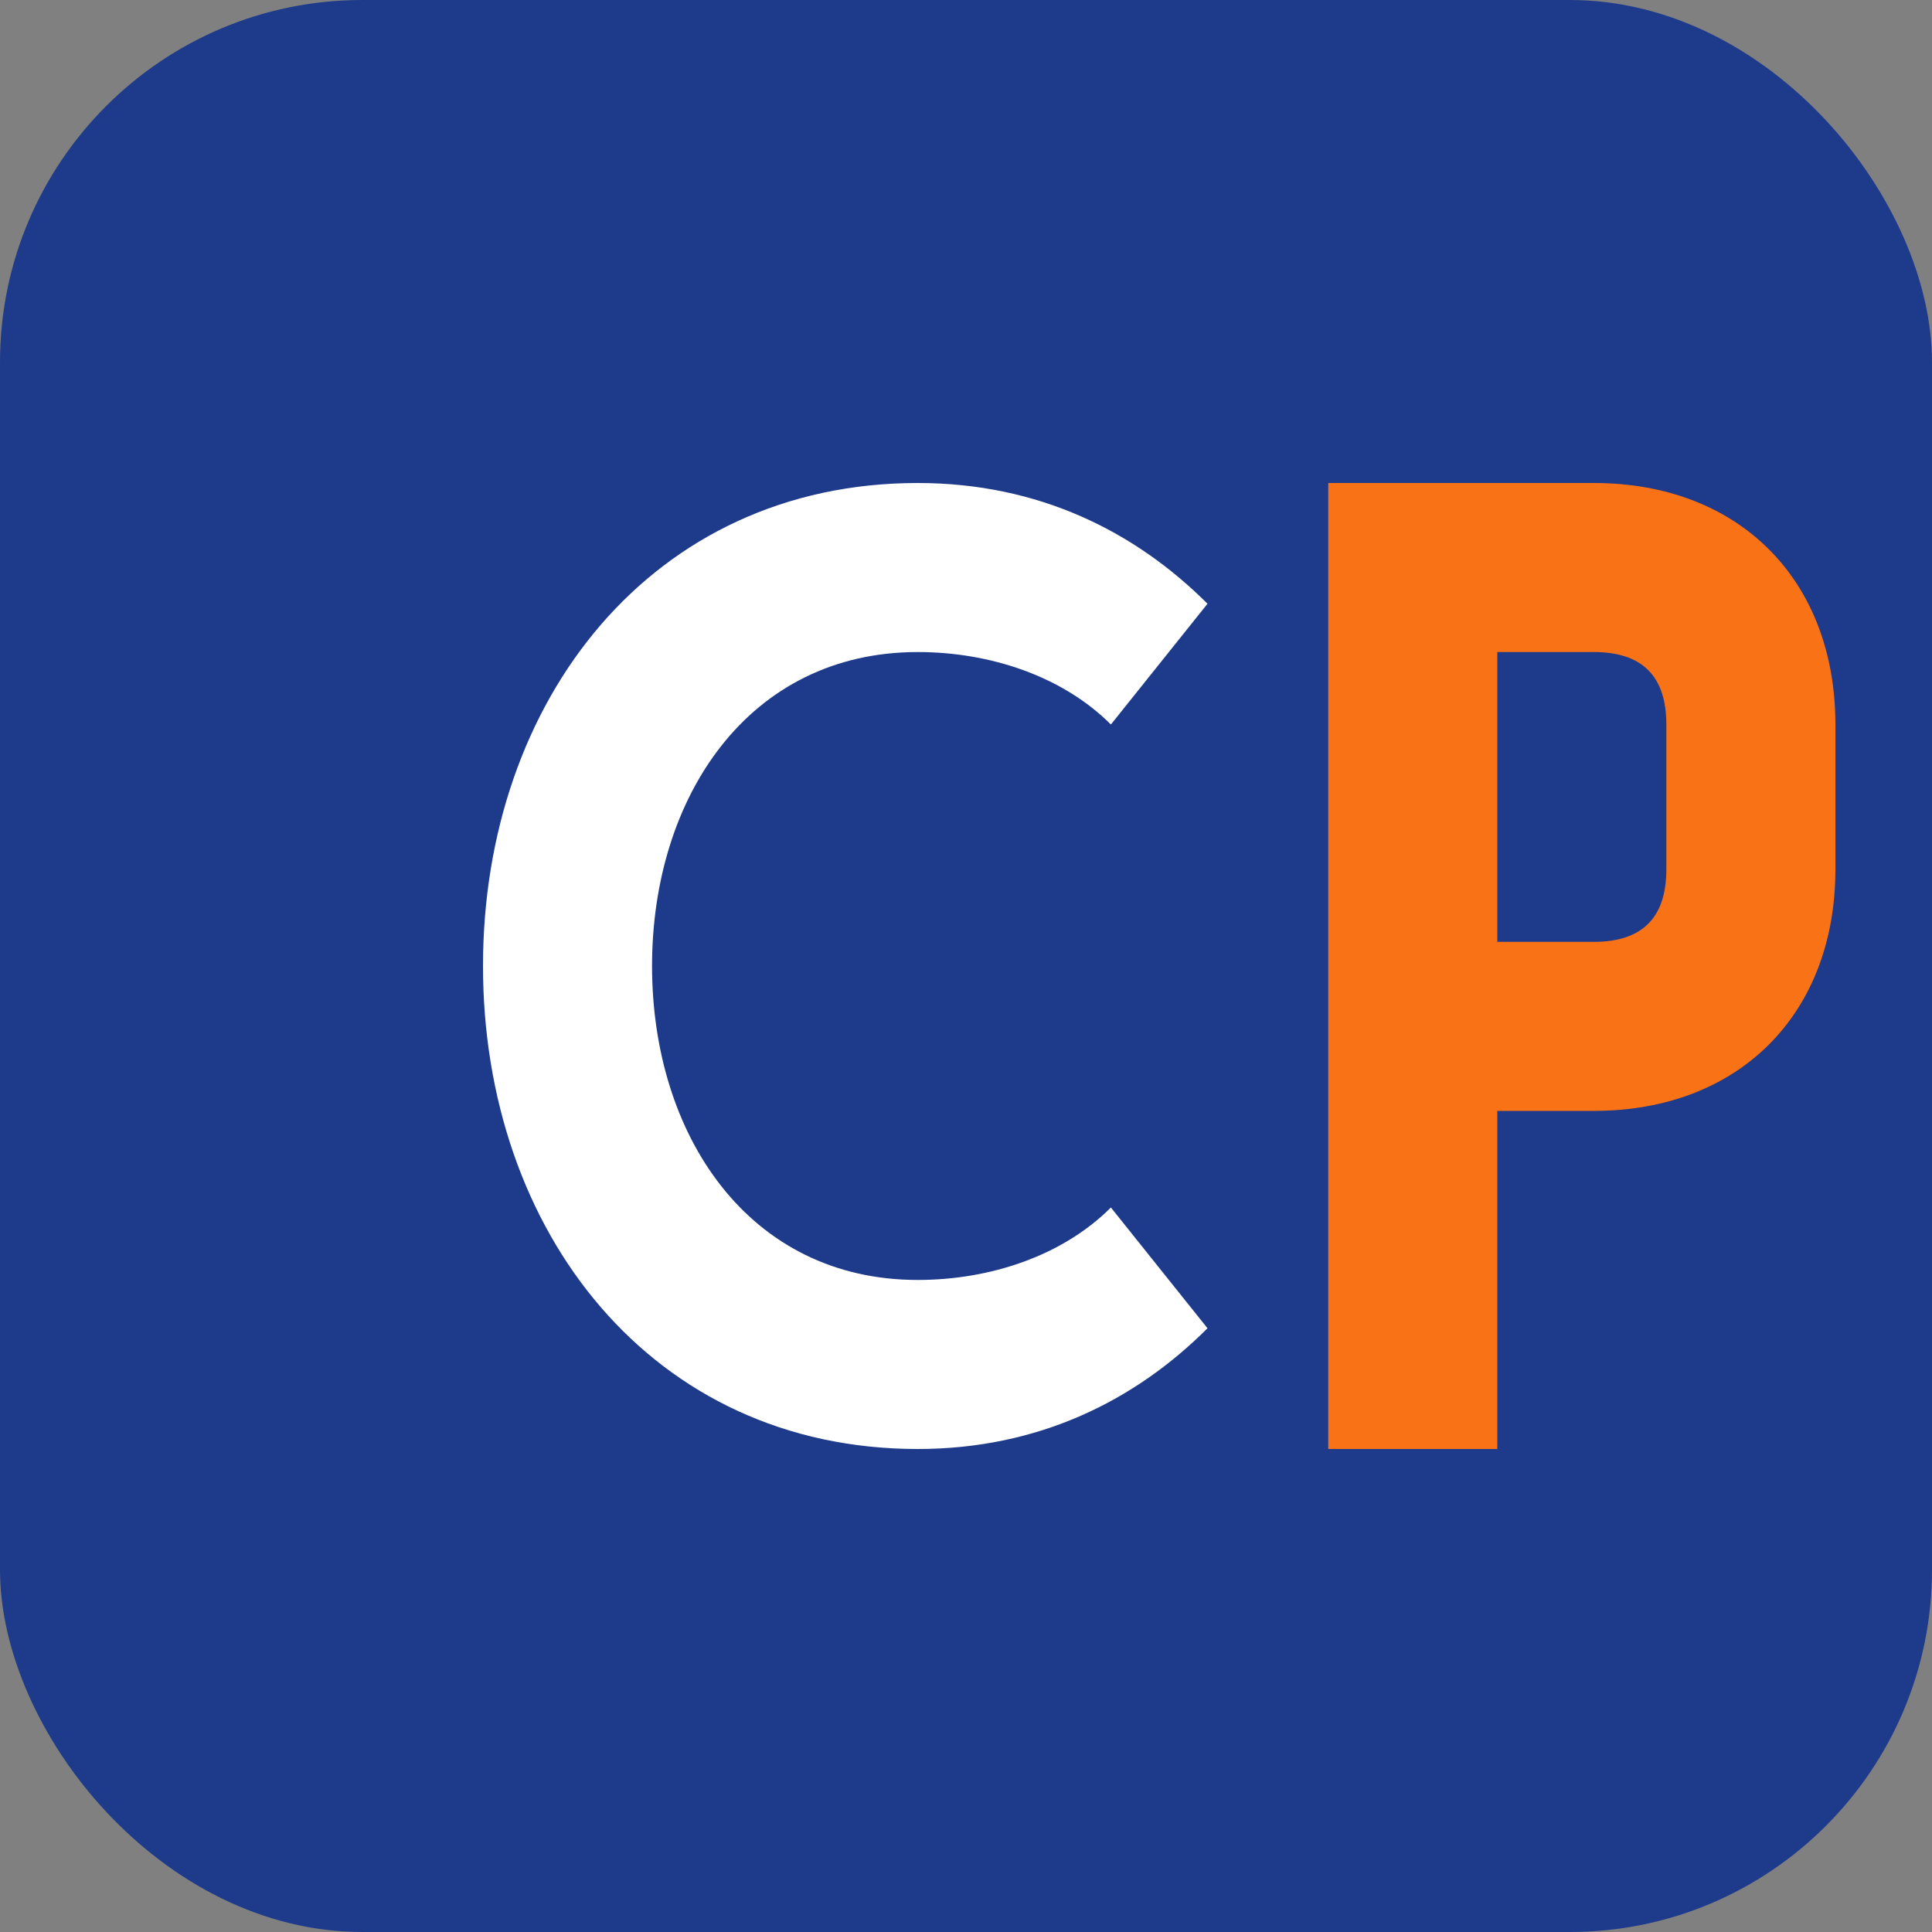
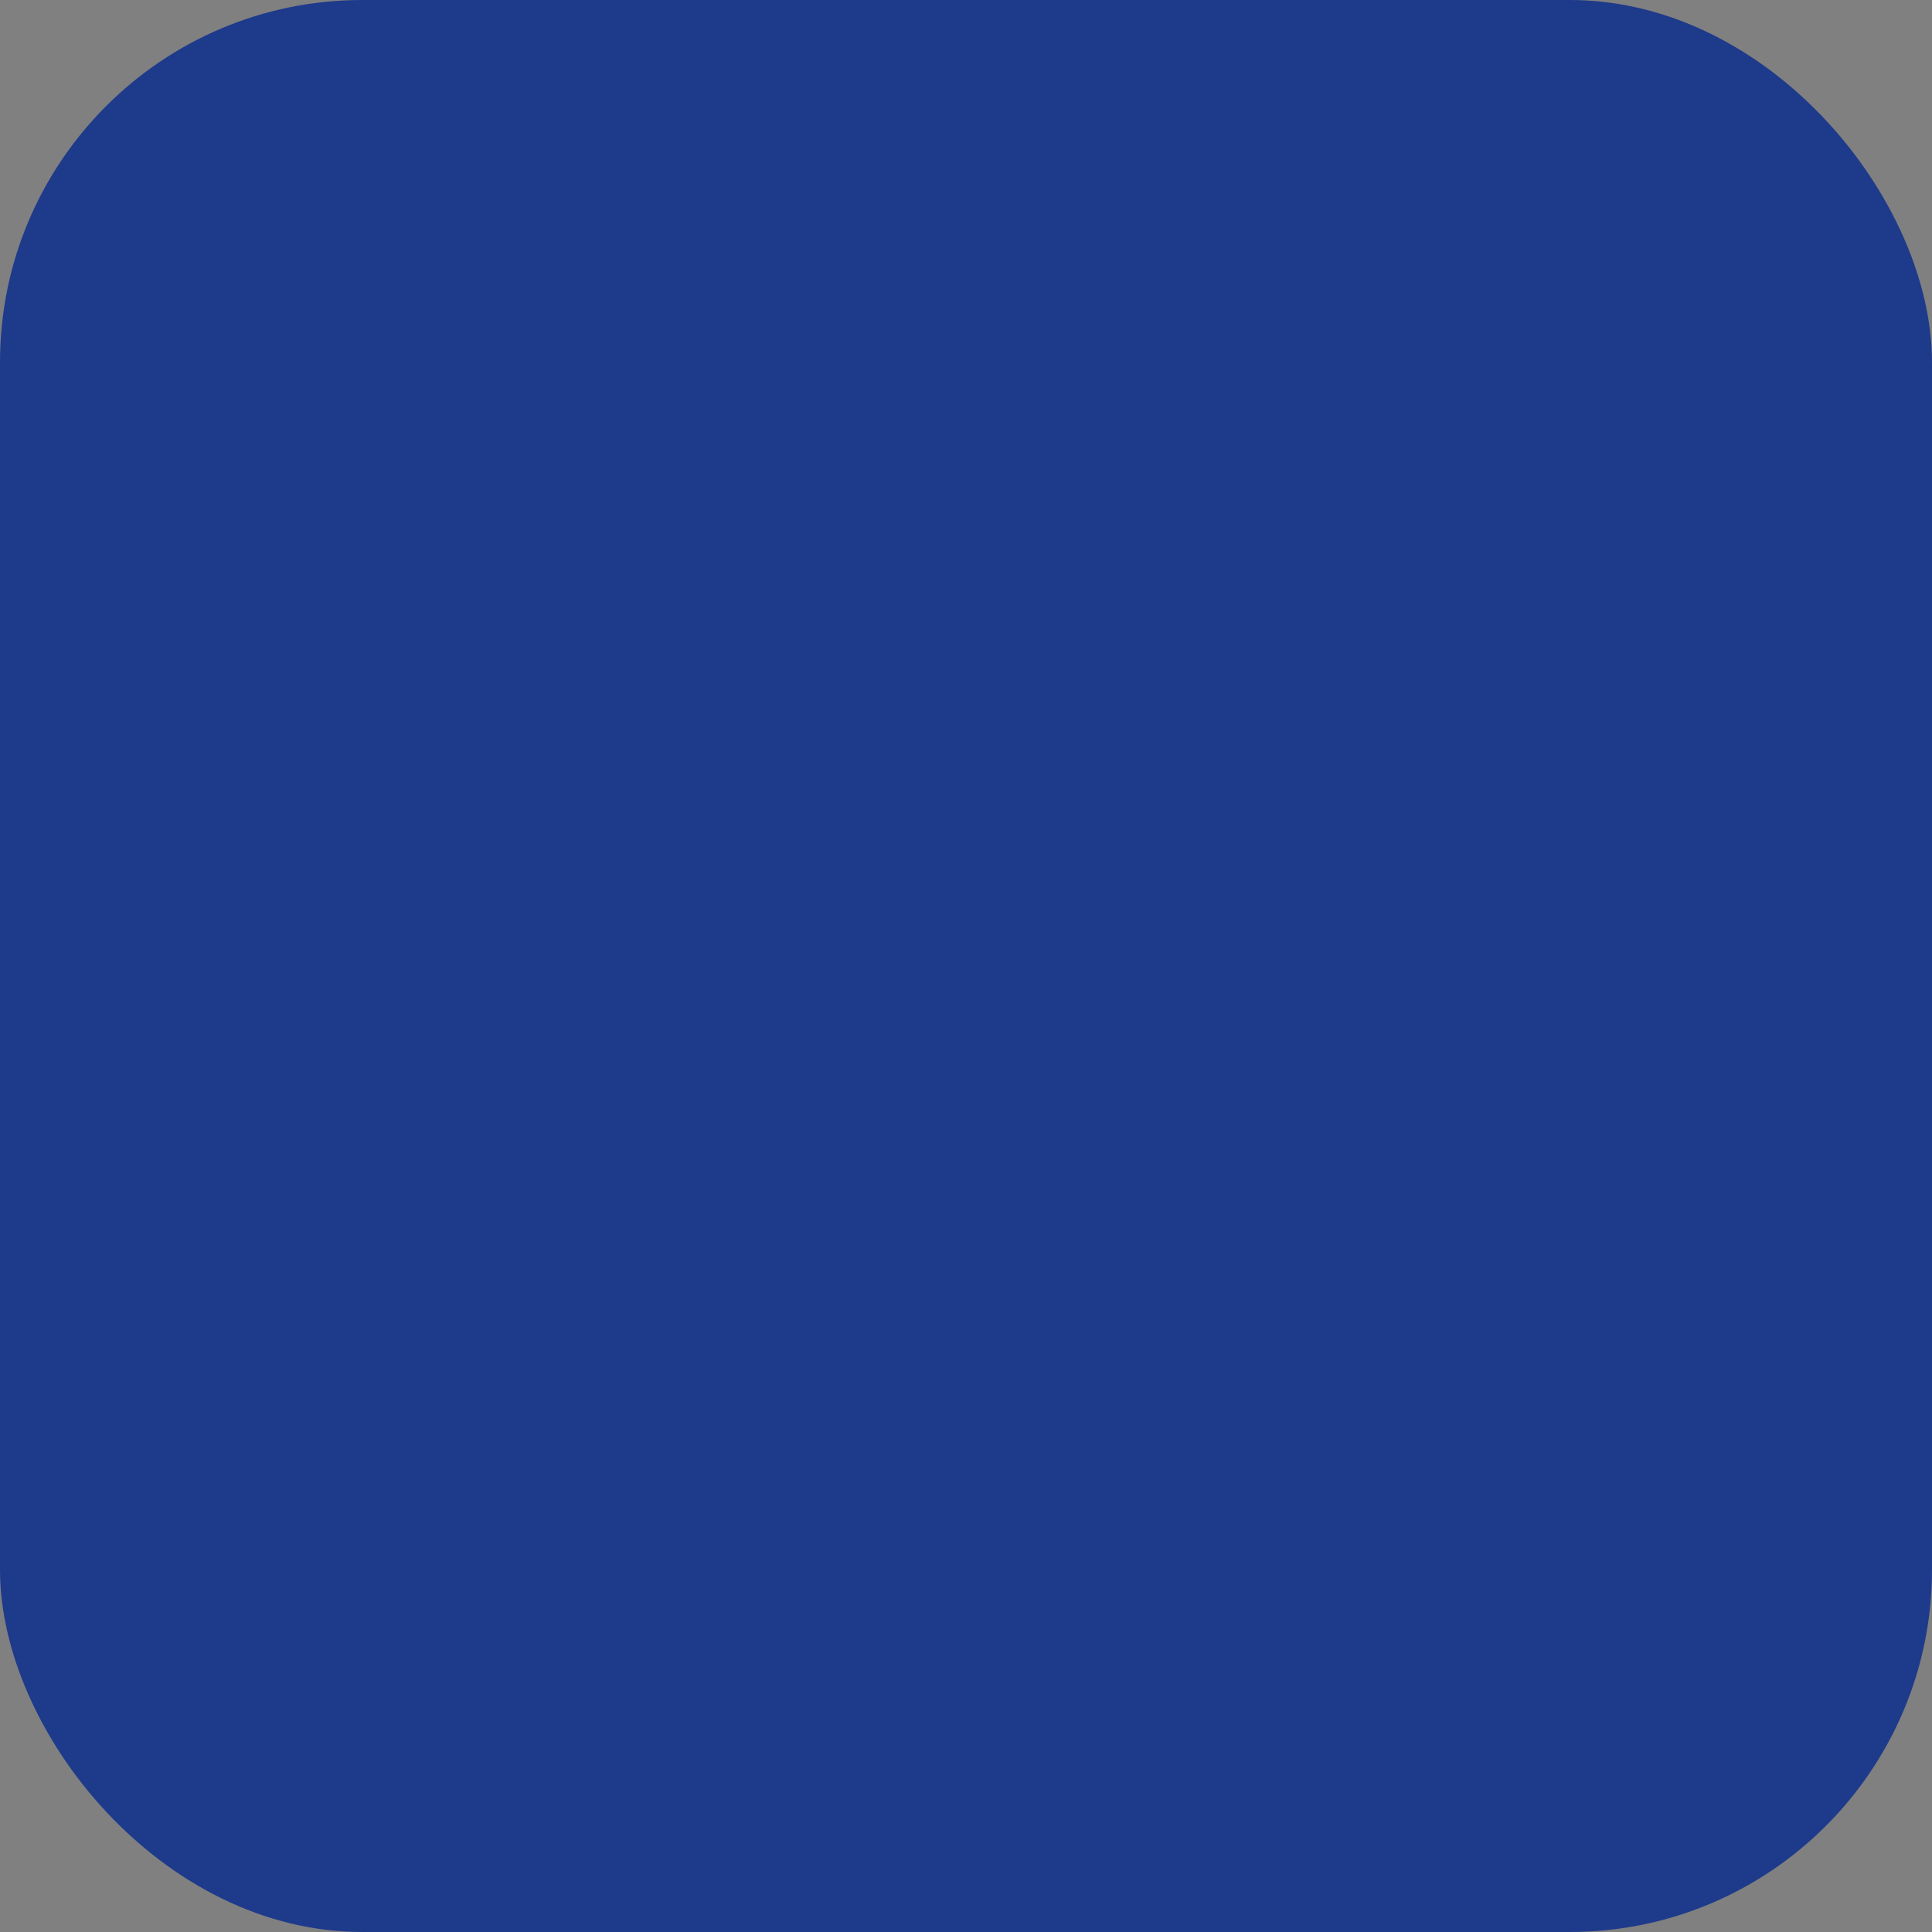
<svg xmlns="http://www.w3.org/2000/svg" width="32" height="32" viewBox="0 0 32 32" fill="none">
  <rect x="0" y="0" width="32" height="32" fill="#808080" stroke="none" />
  <rect width="32" height="32" rx="6" fill="#1e3a8a" />
-   <path d="M8 16C8 11.6 10.8 8 15.2 8C17.2 8 18.8 8.8 20 10L18.4 12C17.6 11.2 16.4 10.8 15.2 10.8C12.4 10.8 10.8 13.2 10.8 16C10.8 18.8 12.4 21.2 15.2 21.2C16.4 21.2 17.6 20.8 18.4 20L20 22C18.8 23.2 17.2 24 15.2 24C10.8 24 8 20.4 8 16Z" fill="white" />
-   <path d="M22 8V24H24.8V18.4H26.4C28.8 18.4 30.4 16.8 30.4 14.4V12C30.4 9.6 28.8 8 26.4 8H22ZM24.8 10.8H26.4C27.2 10.8 27.6 11.2 27.6 12V14.4C27.6 15.2 27.2 15.6 26.4 15.6H24.8V10.8Z" fill="#f97316" />
</svg>